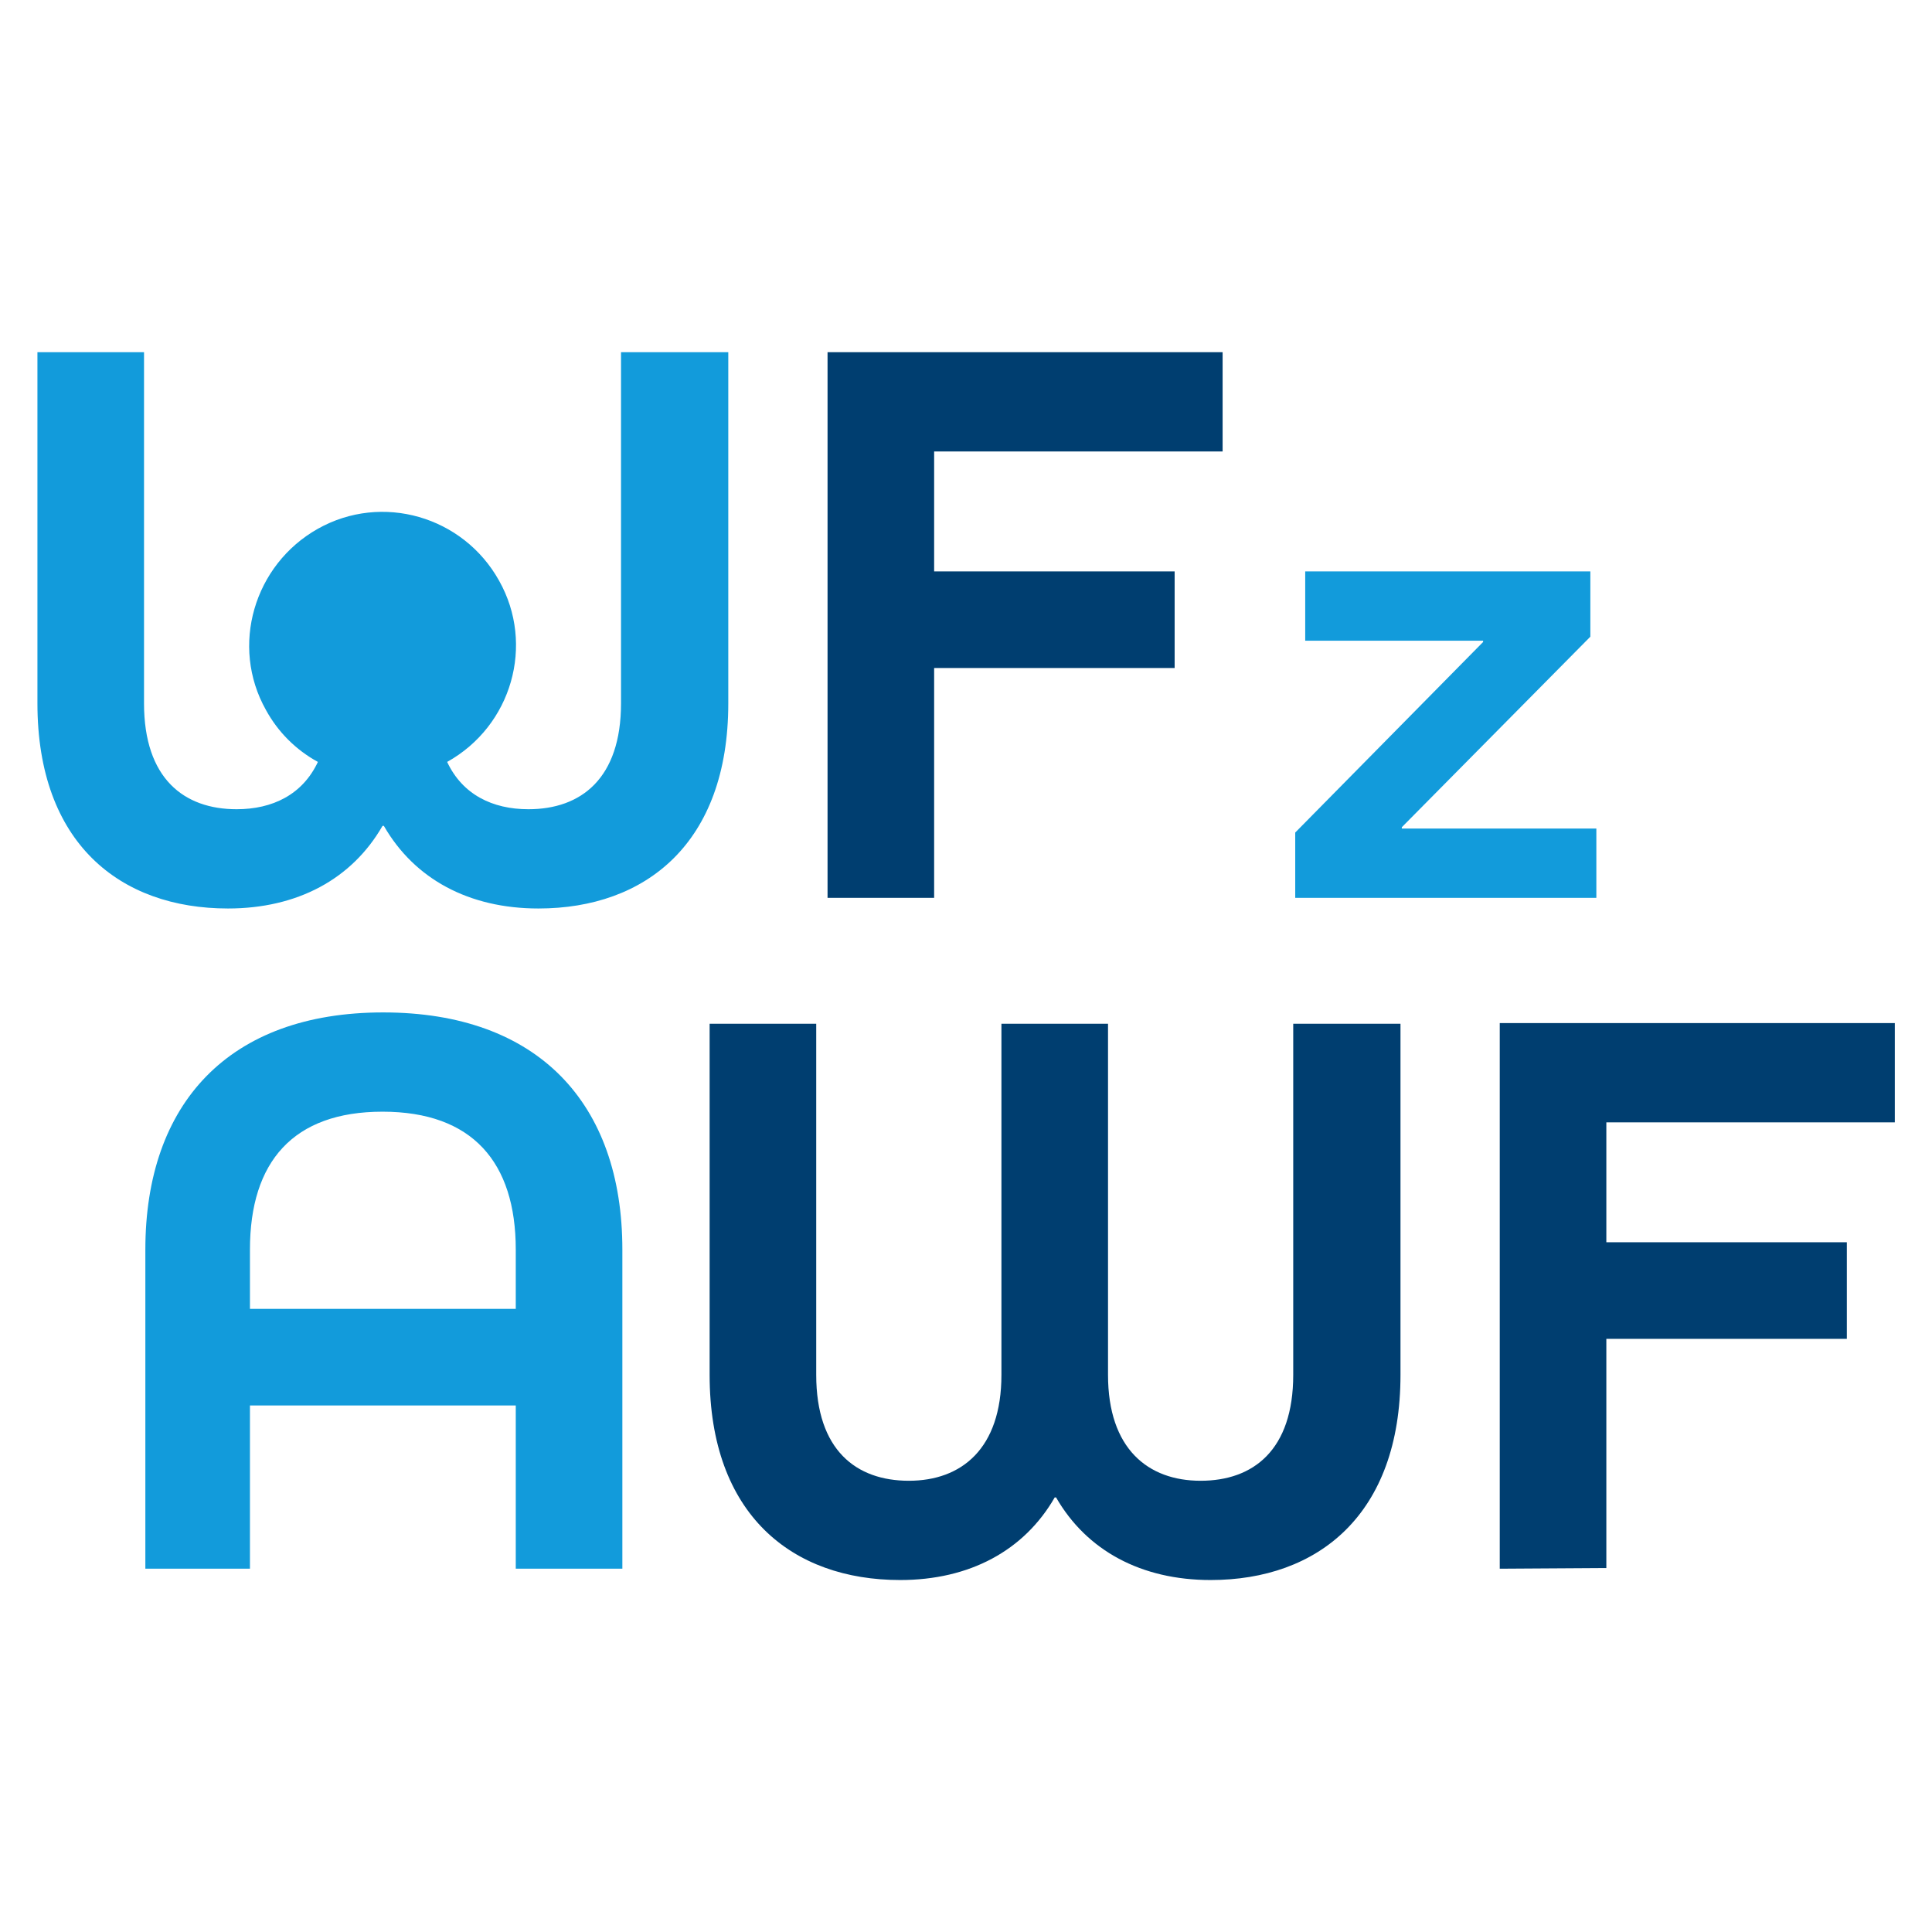
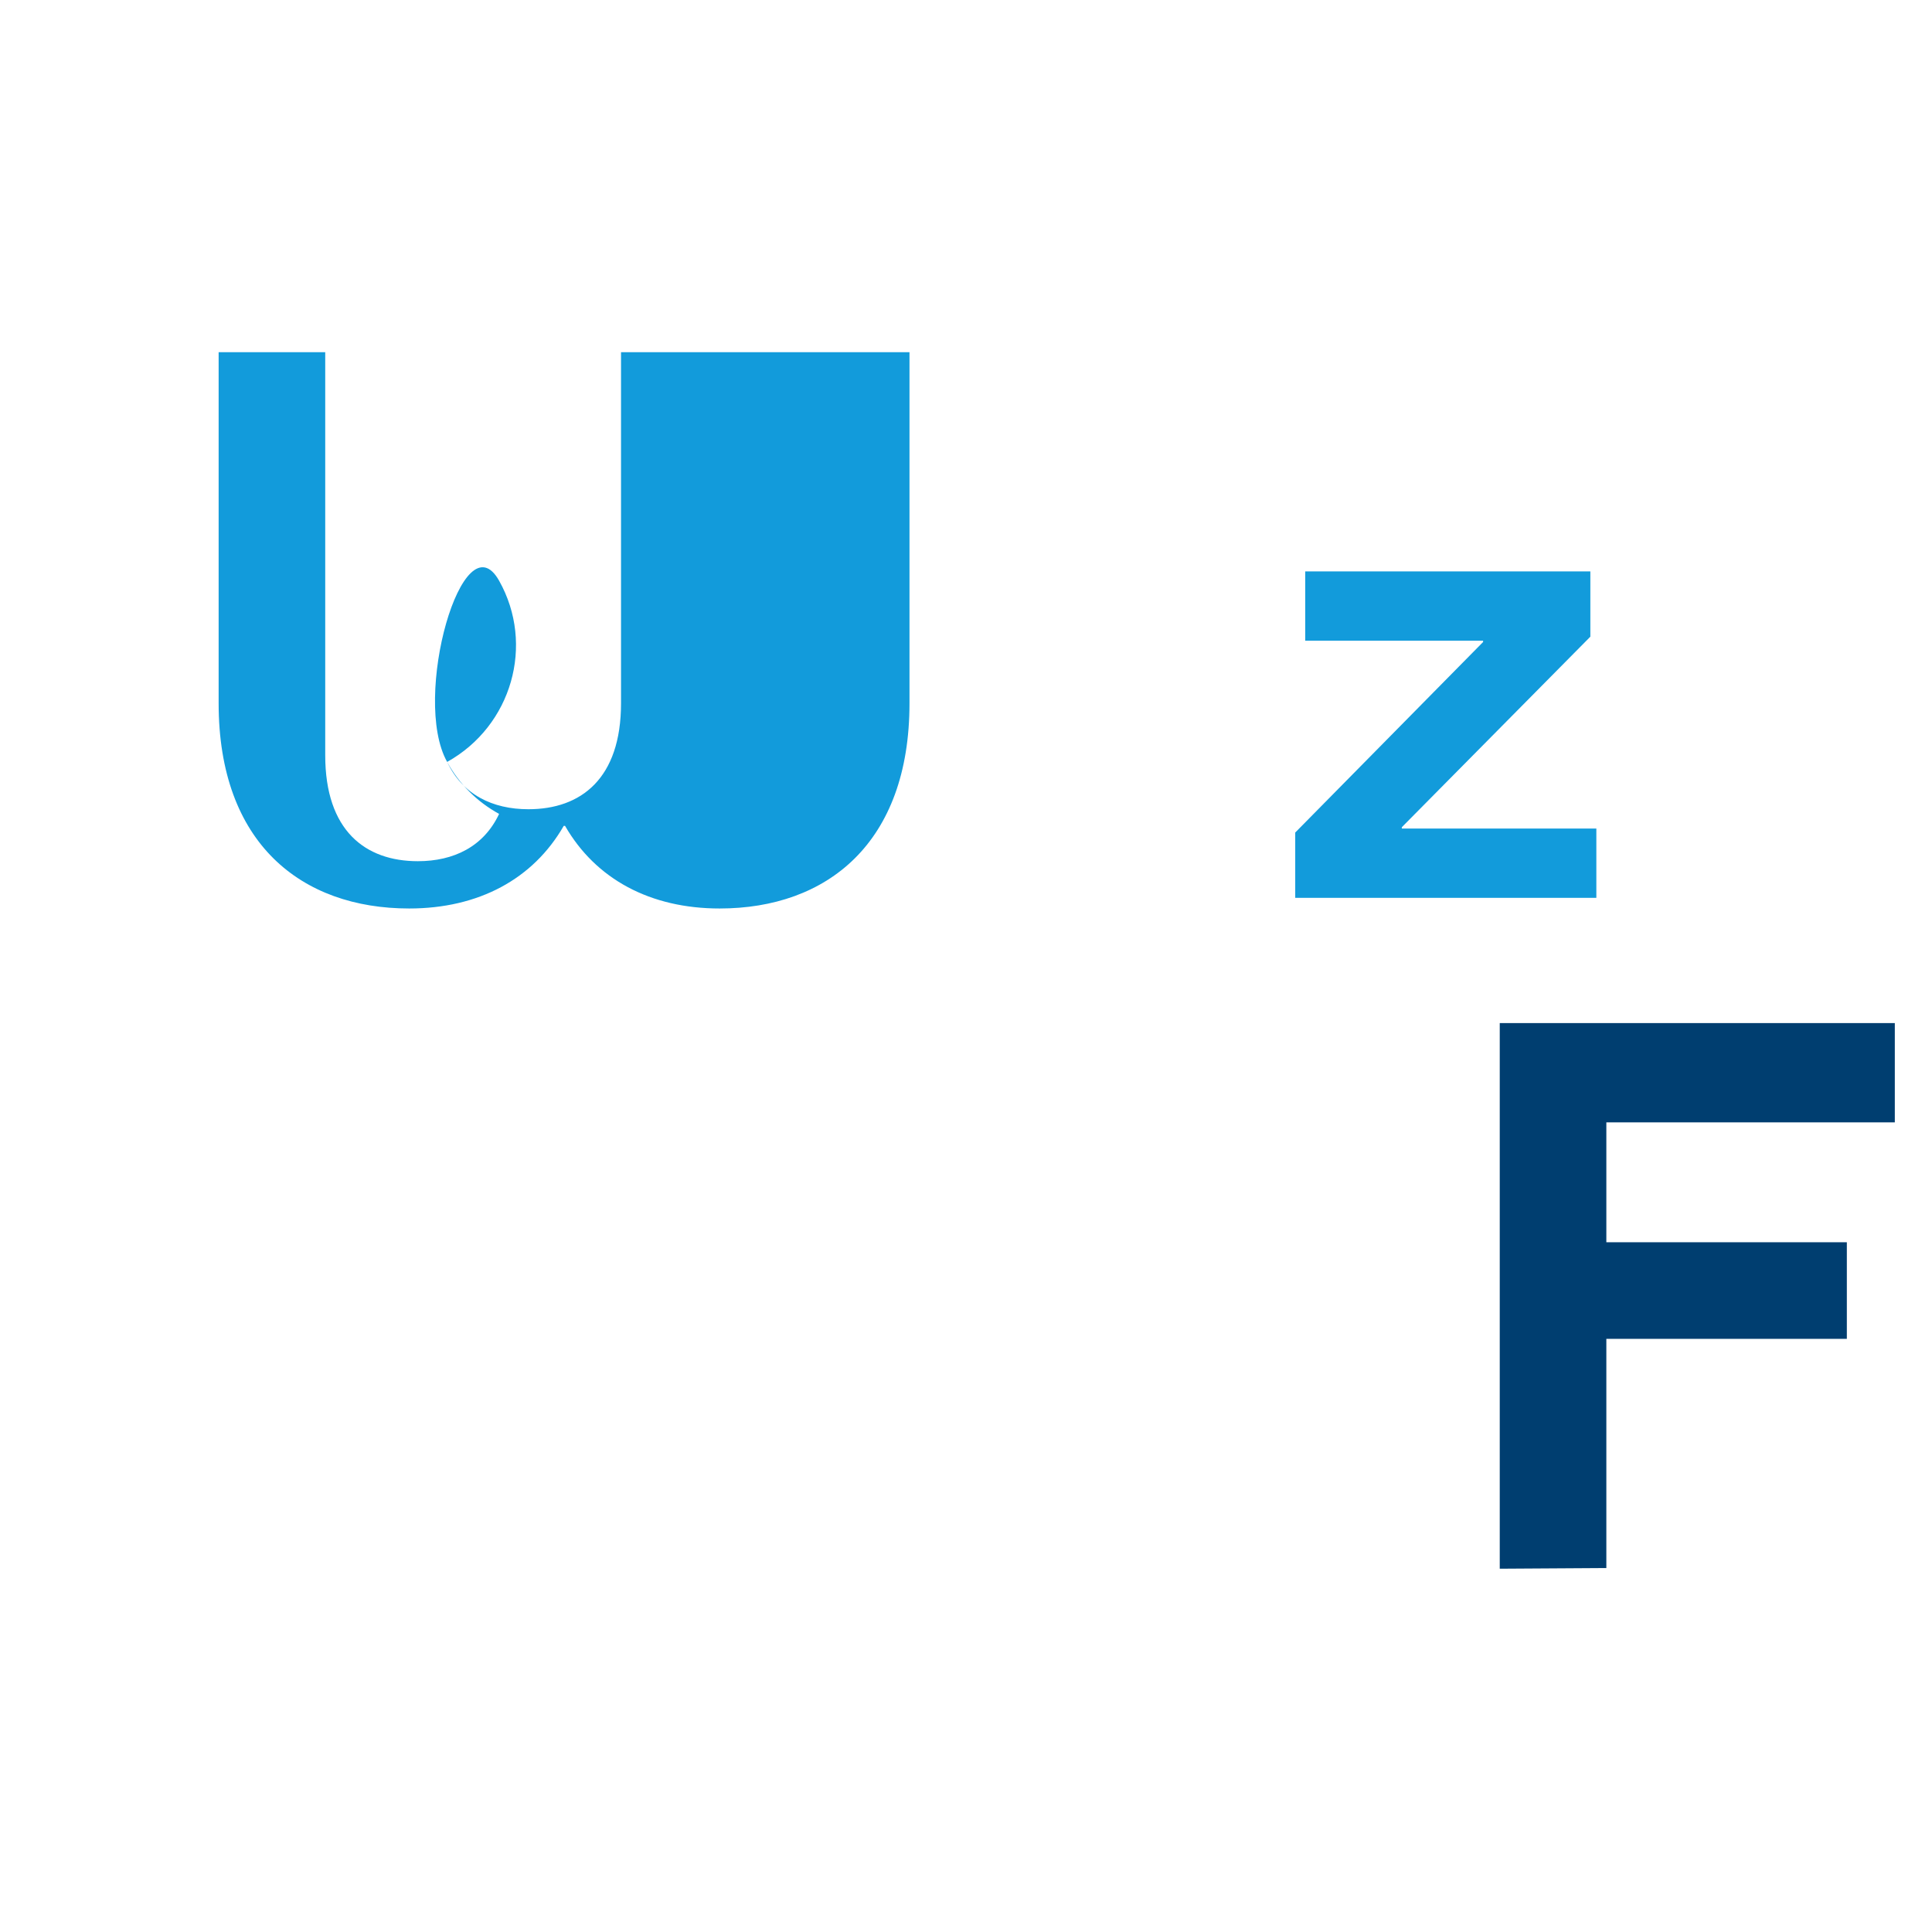
<svg xmlns="http://www.w3.org/2000/svg" version="1.1" viewBox="0 0 290 290" xml:space="preserve">
-   <rect width="100%" height="100%" fill="#ffffff" />
  <g fill="#FFFFFF" transform="translate(-90.582 -43.232)">
-     <path fill="#129BDB" d="M168,278.7v-24.5h-39.9v24.5h-15.7v-47.9c0-21.9,12.5-35.6,35.7-35.6s35.9,13.6,35.9,35.6v47.9   H168z M168,230.8c0-13.1-6.5-20.7-20-20.7c-13.4,0-19.9,7.5-19.9,20.7v8.9H168V230.8z" />
-     <path fill="#003E70" d="M214.8,178V96.1h59.3V111h-43.3v18h36.1v14.5h-36.1V178L214.8,178z" />
    <path fill="#129BDB" d="M285,178v-9.8l28.2-28.6v-0.2h-26.7v-10.4h42.8v9.8L301,167.4v0.2h29.2V178L285,178z" />
-     <path fill="#003E70" d="M284.7,196.9v52.7c0,11.3-6,15.9-13.9,15.9s-13.9-4.8-13.9-15.9v-52.7h-16v52.7   c0,11.1-6,15.9-13.9,15.9s-13.9-4.6-13.9-15.9v-52.7h-16v52.7c0,21,12.4,30.8,28.6,30.8c10.4,0,18.6-4.4,23.2-12.4h0.2   c4.6,8,12.8,12.4,23.2,12.4c16.1,0,28.5-9.8,28.5-30.8v-52.7H284.7z" />
    <path fill="#003E70" d="M315.7,278.7v-81.9H375v14.9h-43.3v18h36.1v14.5h-36.1v34.4L315.7,278.7z" />
-     <path fill="#129BDB" d="M183.8,96.1v52.7c0,11.3-6,15.9-13.9,15.9c-5.4,0-9.9-2.2-12.2-7.1c9.7-5.4,13.2-17.6,7.8-27.2   c-5.4-9.7-17.6-13.2-27.2-7.8s-13.2,17.6-7.8,27.2c1.8,3.3,4.5,6,7.8,7.8c-2.3,4.9-6.8,7.1-12.2,7.1c-7.9,0-13.9-4.6-13.9-15.9   V96.1h-16v52.7c0,21,12.4,30.8,28.6,30.8c10.4,0,18.6-4.4,23.2-12.4h0.2c4.6,8,12.8,12.4,23.2,12.4c16.1,0,28.5-9.8,28.5-30.8V96.1   H183.8z" />
+     <path fill="#129BDB" d="M183.8,96.1v52.7c0,11.3-6,15.9-13.9,15.9c-5.4,0-9.9-2.2-12.2-7.1c9.7-5.4,13.2-17.6,7.8-27.2   s-13.2,17.6-7.8,27.2c1.8,3.3,4.5,6,7.8,7.8c-2.3,4.9-6.8,7.1-12.2,7.1c-7.9,0-13.9-4.6-13.9-15.9   V96.1h-16v52.7c0,21,12.4,30.8,28.6,30.8c10.4,0,18.6-4.4,23.2-12.4h0.2c4.6,8,12.8,12.4,23.2,12.4c16.1,0,28.5-9.8,28.5-30.8V96.1   H183.8z" />
  </g>
</svg>